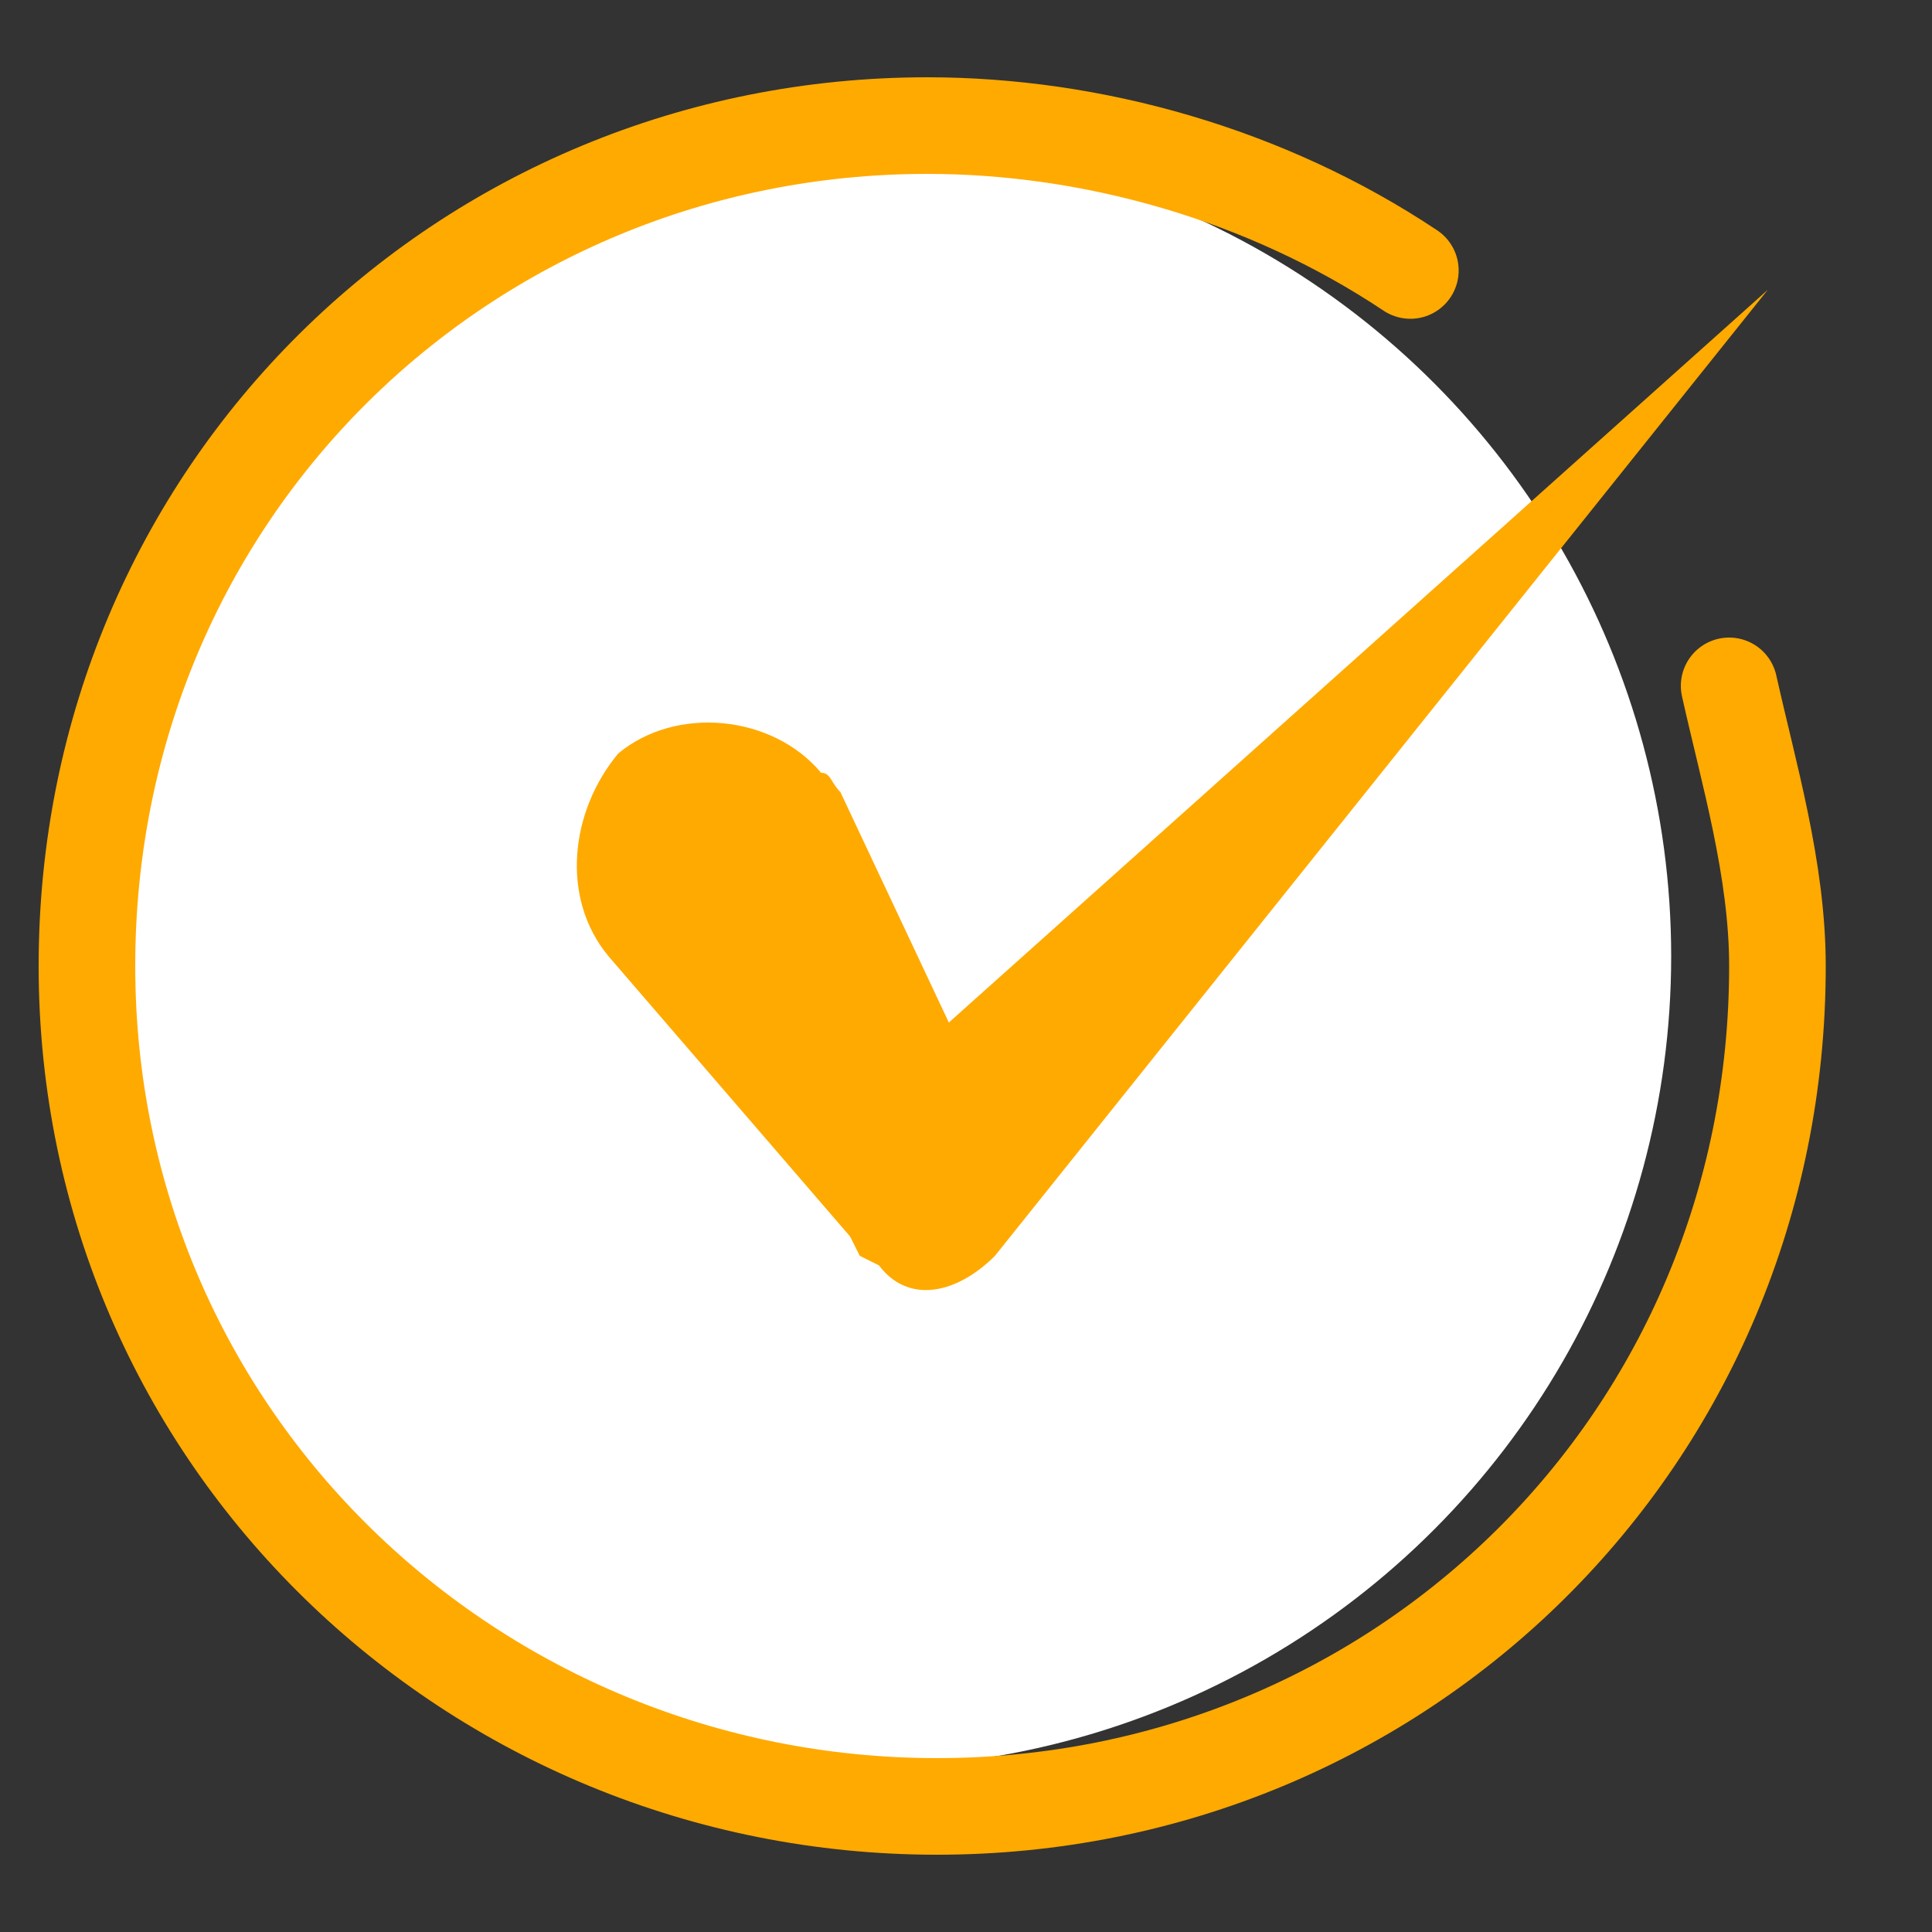
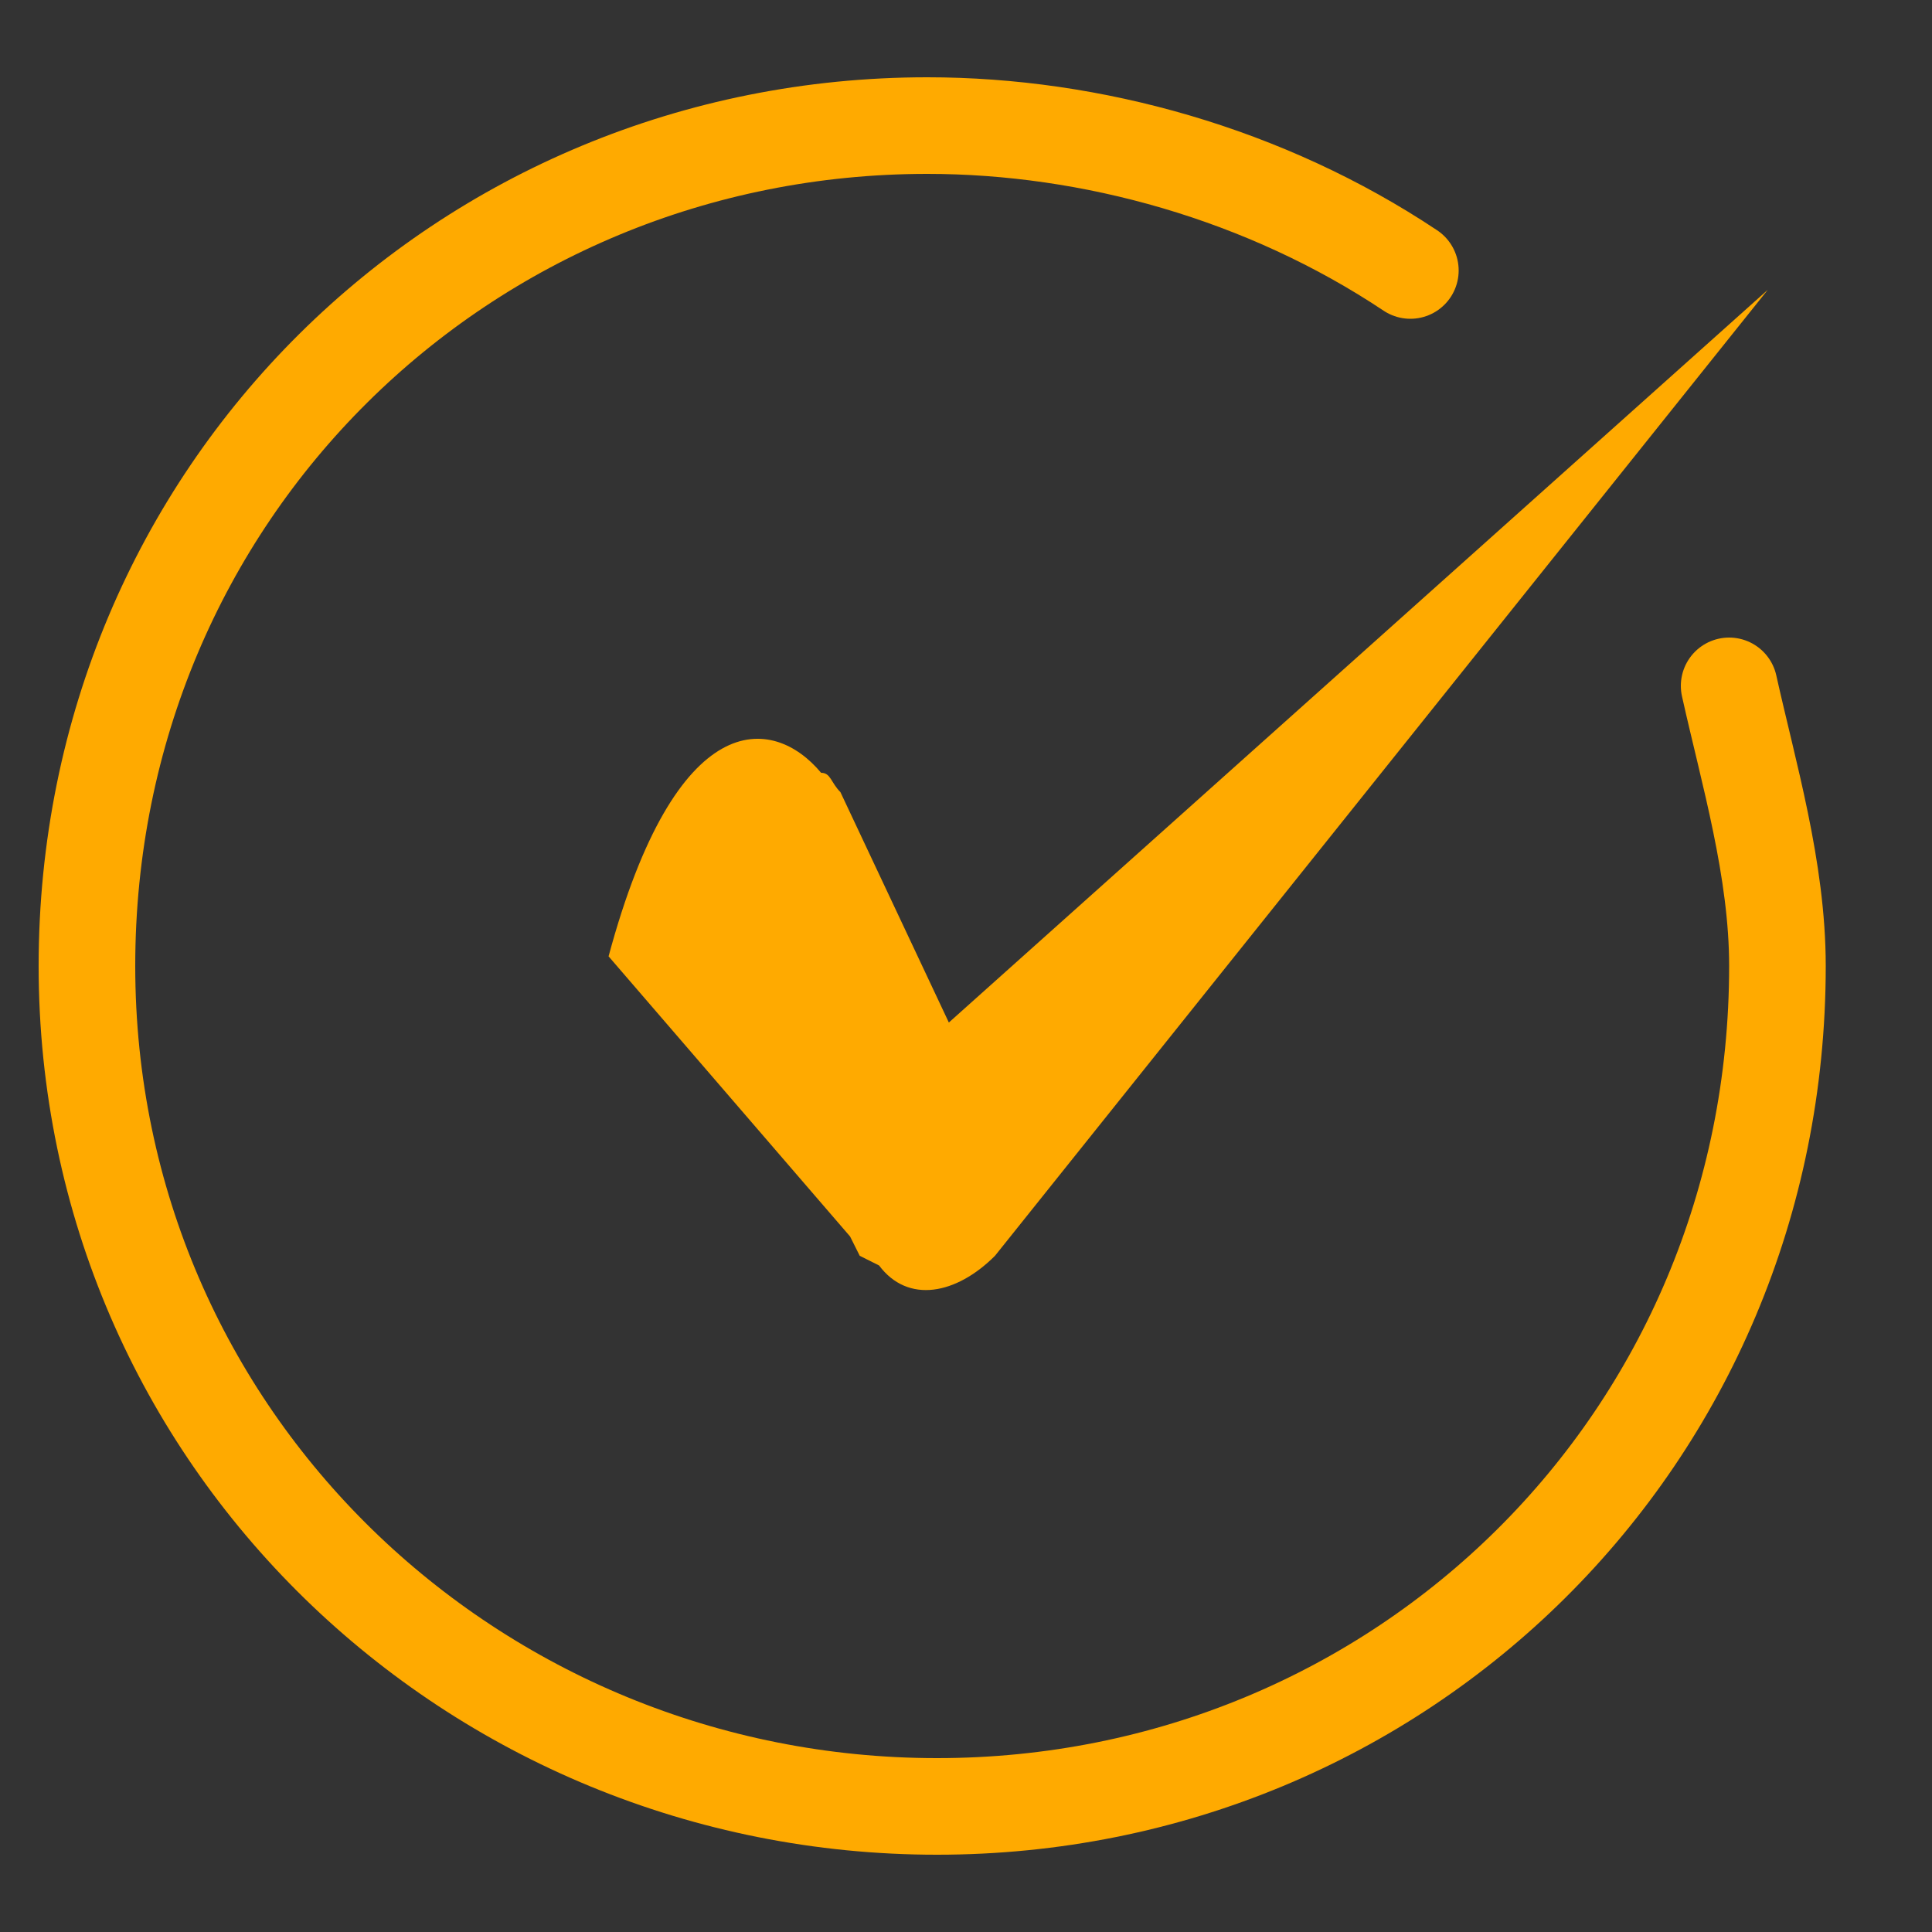
<svg xmlns="http://www.w3.org/2000/svg" version="1.1" id="Layer_1" x="0px" y="0px" width="20px" height="20px" viewBox="0 0 20 20" style="enable-background:new 0 0 20 20;" xml:space="preserve">
  <rect x="0" y="0" width="20" height="20" fill="#333333" stroke="none" />
  <style type="text/css">
	.st0{fill:#FFFFFF;}
	.st1{fill:none;stroke:#FFAA00;stroke-linecap:round;stroke-linejoin:round;stroke-miterlimit:10;}
	.st2{fill:#FFAA00;}
</style>
-   <circle class="st0" cx="8.9" cy="9.9" r="8.4" />
  <path class="st1" d="M17.9,7.1C18.1,8,18.4,9,18.4,10c0,4.9-3.9,8.7-8.7,8.7S0.9,14.9,0.9,10s3.9-8.7,8.7-8.7c1.7,0,3.5,0.5,5,1.5" />
-   <path class="st2" d="M18.3,3l-8,10c-0.4,0.4-0.9,0.5-1.2,0.1L8.9,13l-0.1-0.2L6.3,9.9C5.8,9.3,5.9,8.4,6.4,7.8C7,7.3,8,7.4,8.5,8  l0,0c0.1,0,0.1,0.1,0.2,0.2l1.6,3.4l-1.5-0.1" />
+   <path class="st2" d="M18.3,3l-8,10c-0.4,0.4-0.9,0.5-1.2,0.1L8.9,13l-0.1-0.2L6.3,9.9C7,7.3,8,7.4,8.5,8  l0,0c0.1,0,0.1,0.1,0.2,0.2l1.6,3.4l-1.5-0.1" />
</svg>